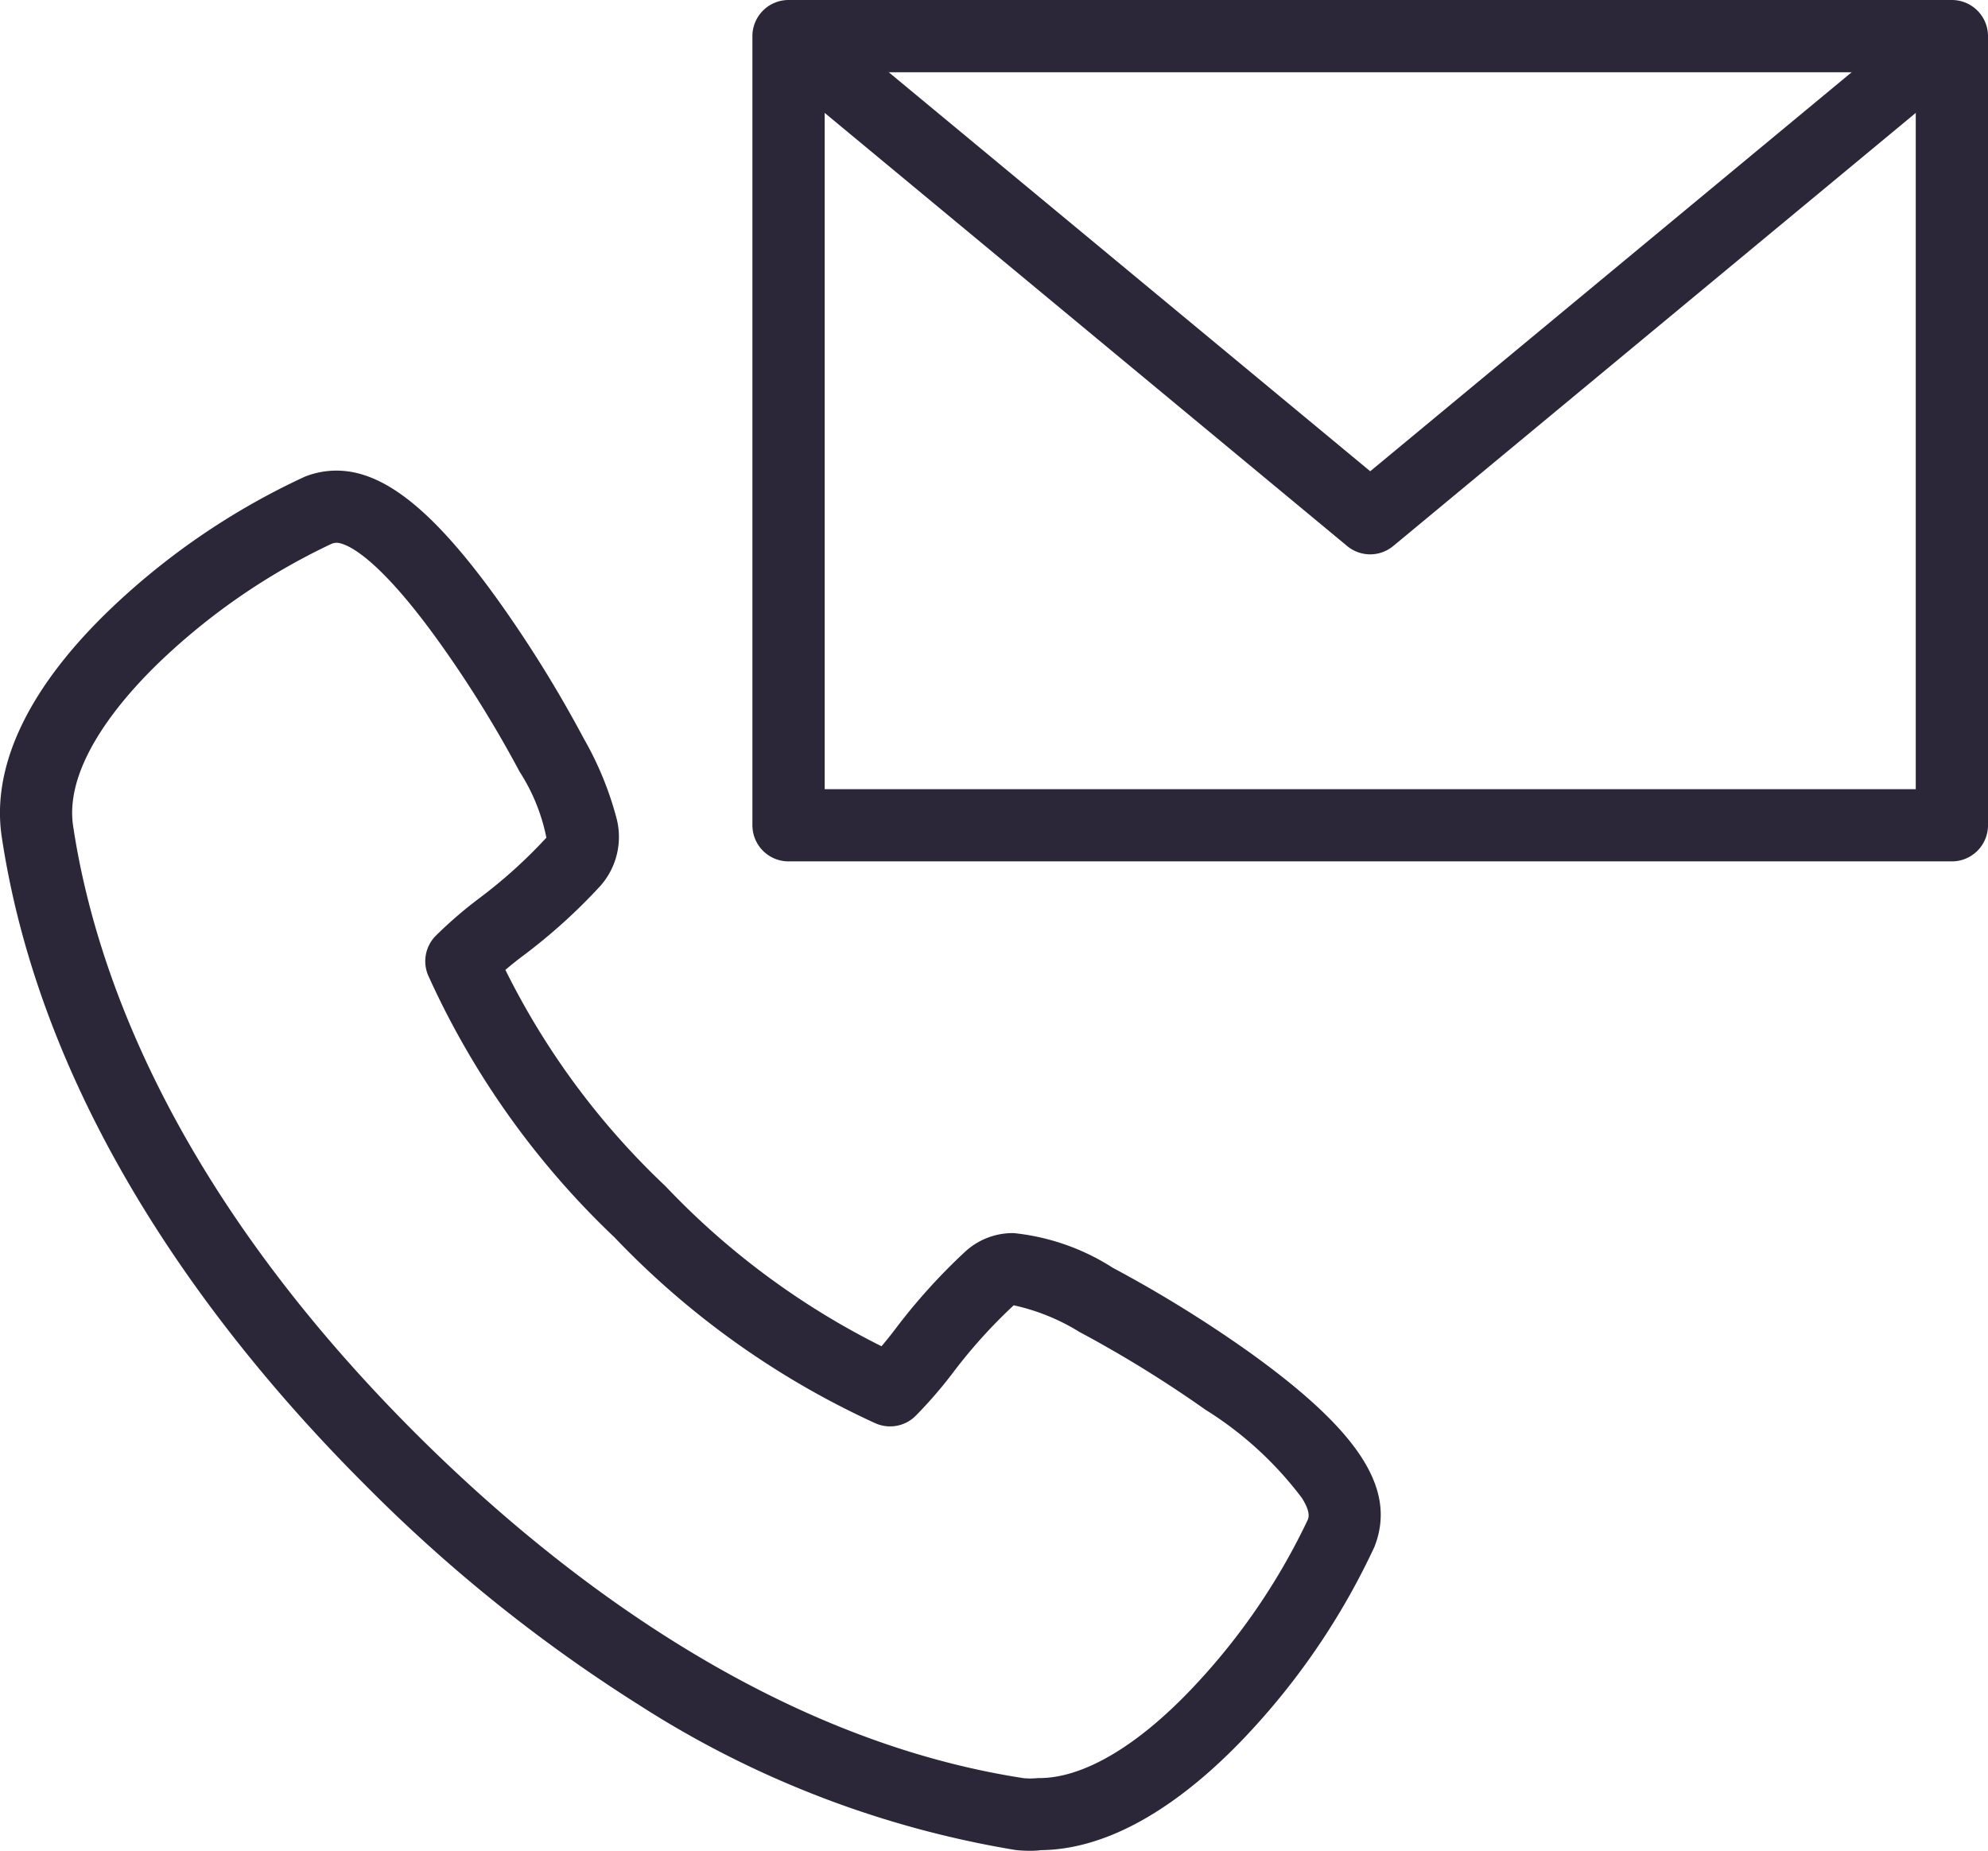
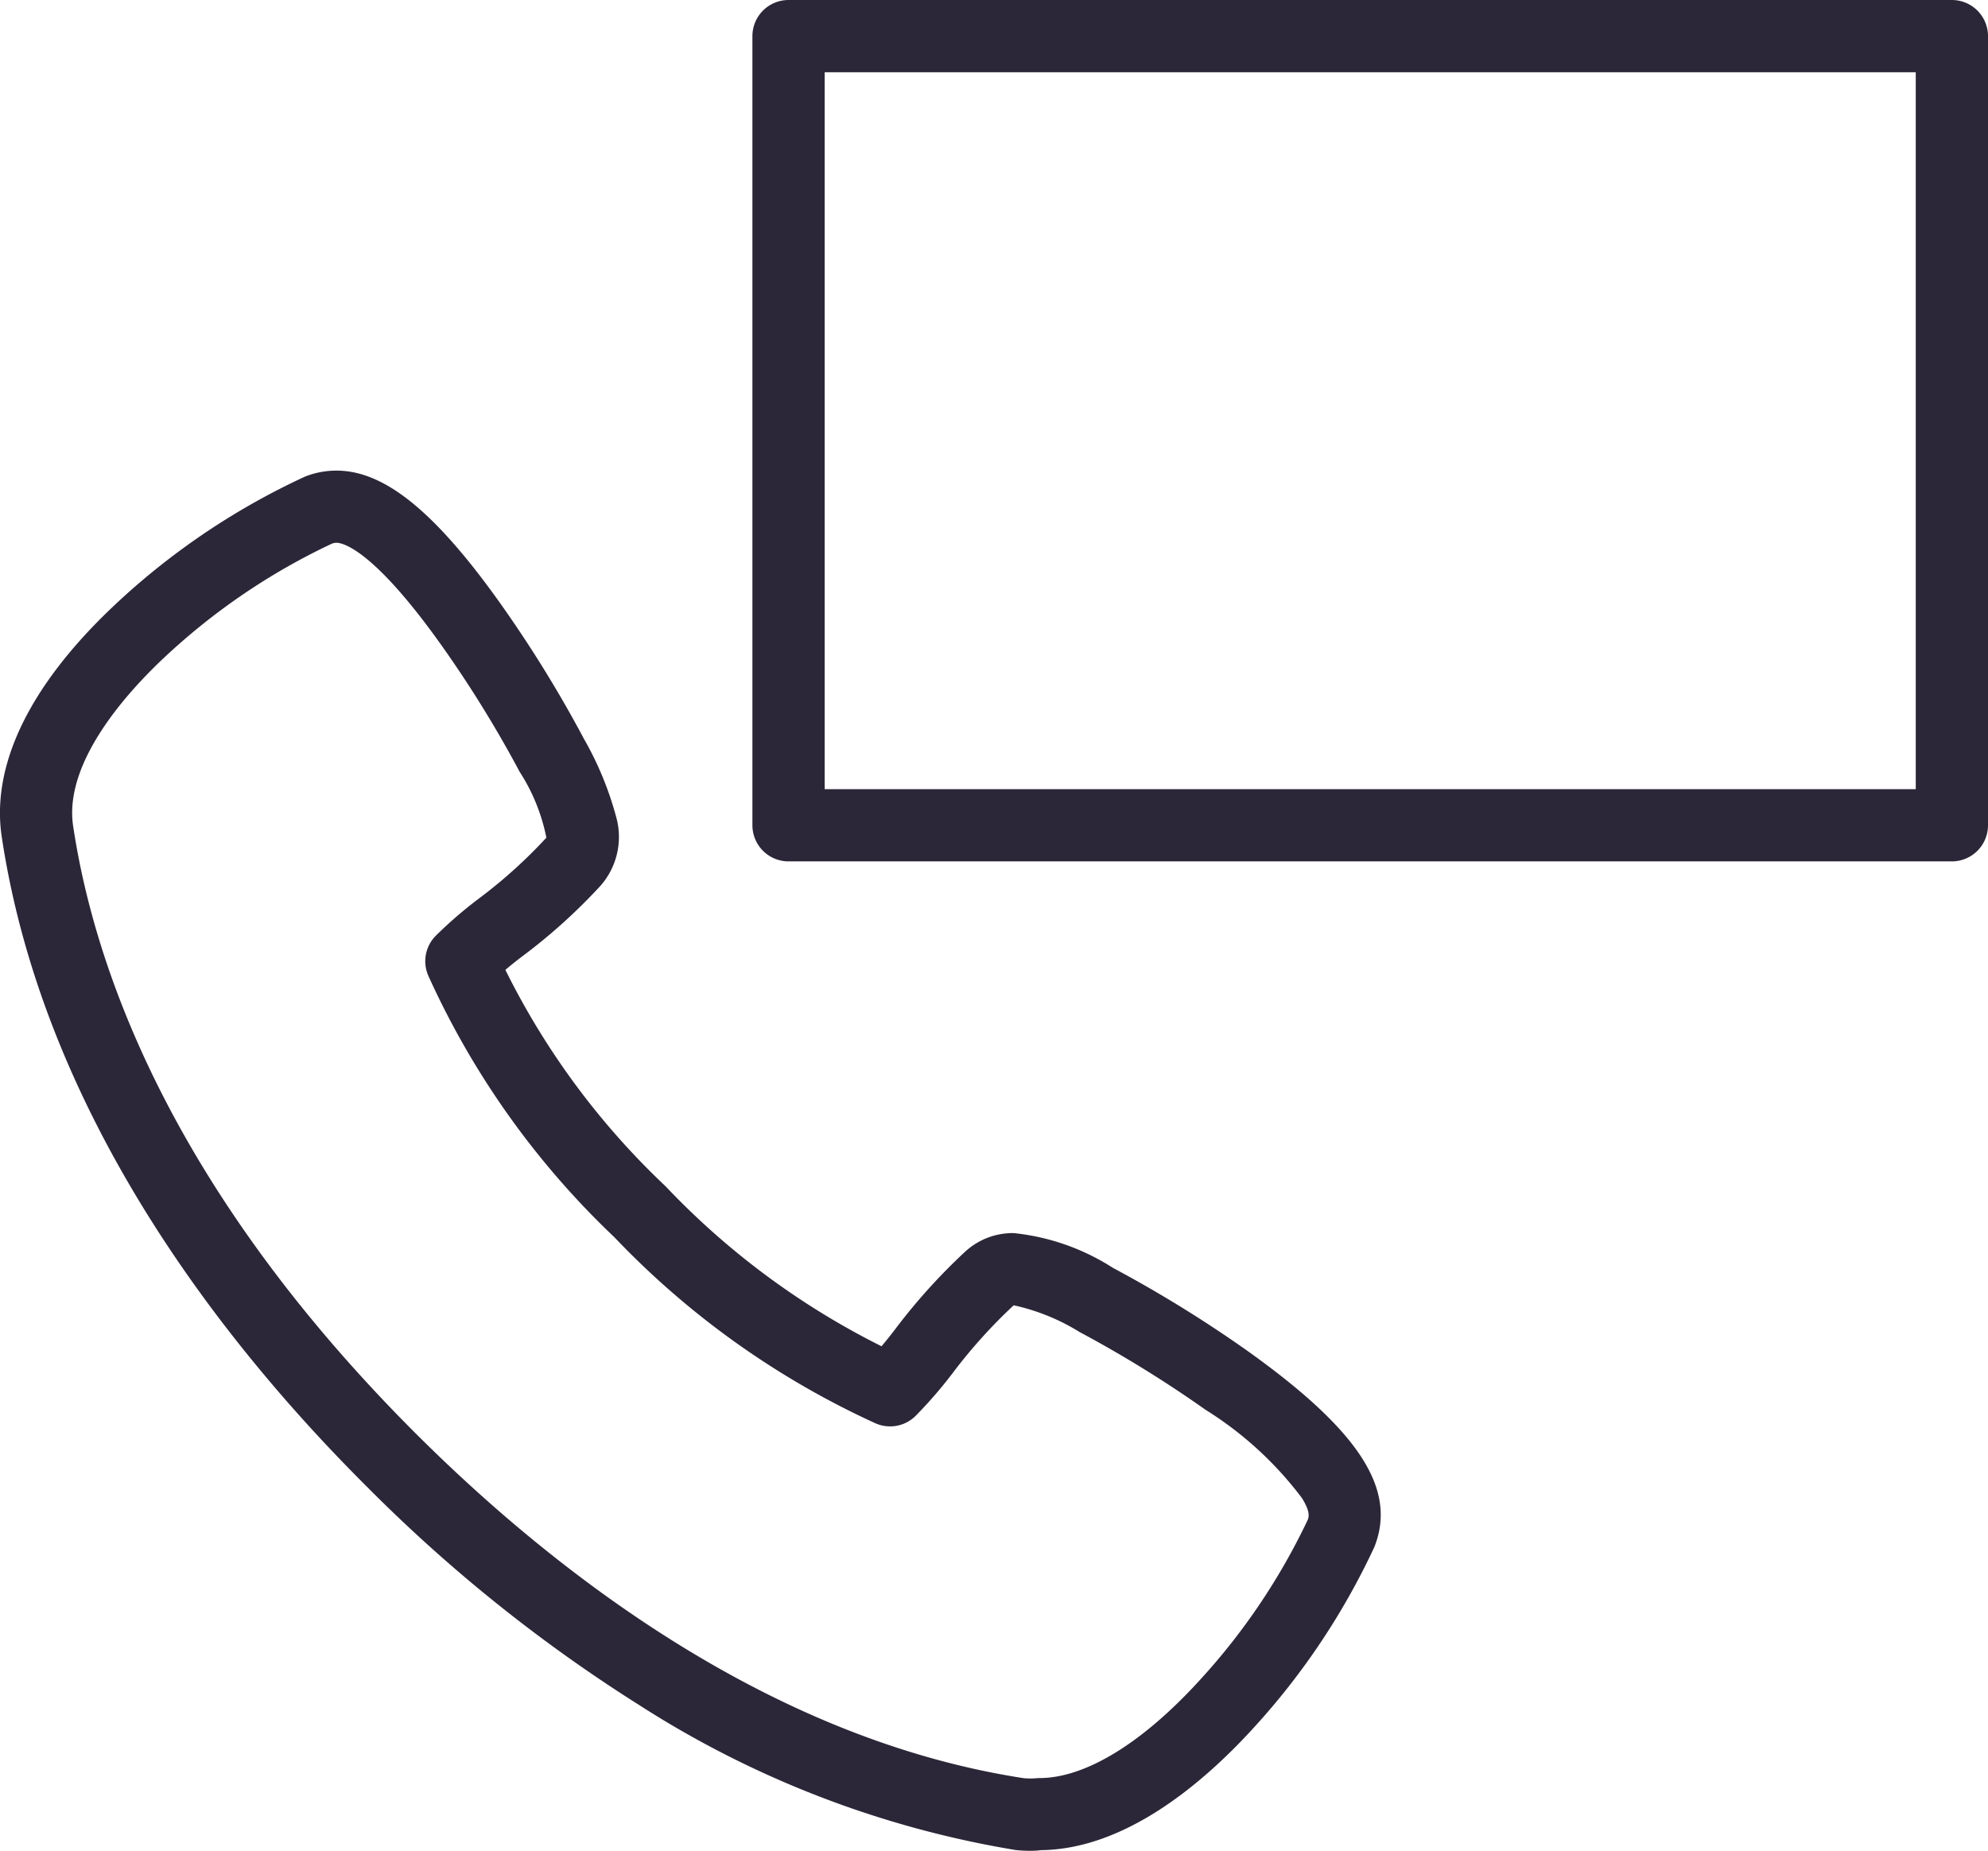
<svg xmlns="http://www.w3.org/2000/svg" width="68.488" height="63.769" viewBox="0 0 68.488 63.769">
  <g id="アイコン" transform="translate(-0.009)">
    <path id="パス_895" data-name="パス 895" d="M70.662,182.661c-.147,0-.3-.007-.443-.021l-.068-.008A34.339,34.339,0,0,1,57.2,177.641a53.2,53.2,0,0,1-9.414-7.556c-4.933-4.919-11.114-12.792-12.55-22.368-.368-2.462.958-5.2,3.836-7.927a24.678,24.678,0,0,1,6.6-4.471l.029-.012a2.935,2.935,0,0,1,1.071-.2c1.652,0,3.4,1.419,5.659,4.6a42.8,42.8,0,0,1,2.85,4.617l.006.012a11.339,11.339,0,0,1,1.127,2.738,2.545,2.545,0,0,1-.541,2.327l-.013.015A19.536,19.536,0,0,1,53.2,151.82q-.313.234-.612.489a26.277,26.277,0,0,0,5.492,7.431l.046.046a26.628,26.628,0,0,0,7.42,5.491q.254-.3.488-.61a20.409,20.409,0,0,1,2.4-2.655l.029-.026a2.424,2.424,0,0,1,1.635-.608,7.8,7.8,0,0,1,3.423,1.2l.01.005a43.675,43.675,0,0,1,4.613,2.847l0,0c3.84,2.739,5.155,4.752,4.394,6.729l-.014.036a24.583,24.583,0,0,1-4.172,6.244c-1.735,1.9-4.407,4.169-7.317,4.2C70.917,182.656,70.789,182.661,70.662,182.661Zm-.177-2.5a2.206,2.206,0,0,0,.385,0q.058-.006.117-.006c1.579,0,3.544-1.2,5.535-3.387a22.266,22.266,0,0,0,3.709-5.513c.04-.106.085-.287-.2-.746a12.285,12.285,0,0,0-3.324-3.044,41.181,41.181,0,0,0-4.341-2.68,7.214,7.214,0,0,0-2.266-.919h0a17.9,17.9,0,0,0-2.076,2.3,15.115,15.115,0,0,1-1.294,1.5,1.245,1.245,0,0,1-1.407.259,29.121,29.121,0,0,1-8.976-6.4,28.769,28.769,0,0,1-6.408-9,1.245,1.245,0,0,1,.259-1.4,14.7,14.7,0,0,1,1.511-1.3A17.037,17.037,0,0,0,54,147.754a6.516,6.516,0,0,0-.921-2.27,40.294,40.294,0,0,0-2.68-4.34c-2.4-3.38-3.445-3.551-3.63-3.551a.461.461,0,0,0-.165.034,22.347,22.347,0,0,0-5.823,3.972c-1.291,1.222-3.408,3.594-3.085,5.751.737,4.914,3.39,12.542,11.845,20.974C54.222,172.986,61.649,178.823,70.485,180.165Z" transform="translate(-35.168 -118.892)" fill="#2b2738" />
    <path id="長方形_1667" data-name="長方形 1667" d="M0-1.245H40.078A1.245,1.245,0,0,1,41.322,0V27.189a1.245,1.245,0,0,1-1.245,1.245H0a1.245,1.245,0,0,1-1.245-1.245V0A1.245,1.245,0,0,1,0-1.245ZM38.833,1.245H1.245v24.7H38.833Z" transform="translate(27.175 1.245)" fill="#2b2738" />
-     <path id="パス_896" data-name="パス 896" d="M47.214,19.1a1.242,1.242,0,0,1-.794-.286L26.381,2.2A1.245,1.245,0,0,1,27.969.286L47.214,16.237,66.458.286A1.245,1.245,0,0,1,68.047,2.2L48.008,18.812A1.242,1.242,0,0,1,47.214,19.1Z" fill="#2b2738" />
  </g>
</svg>